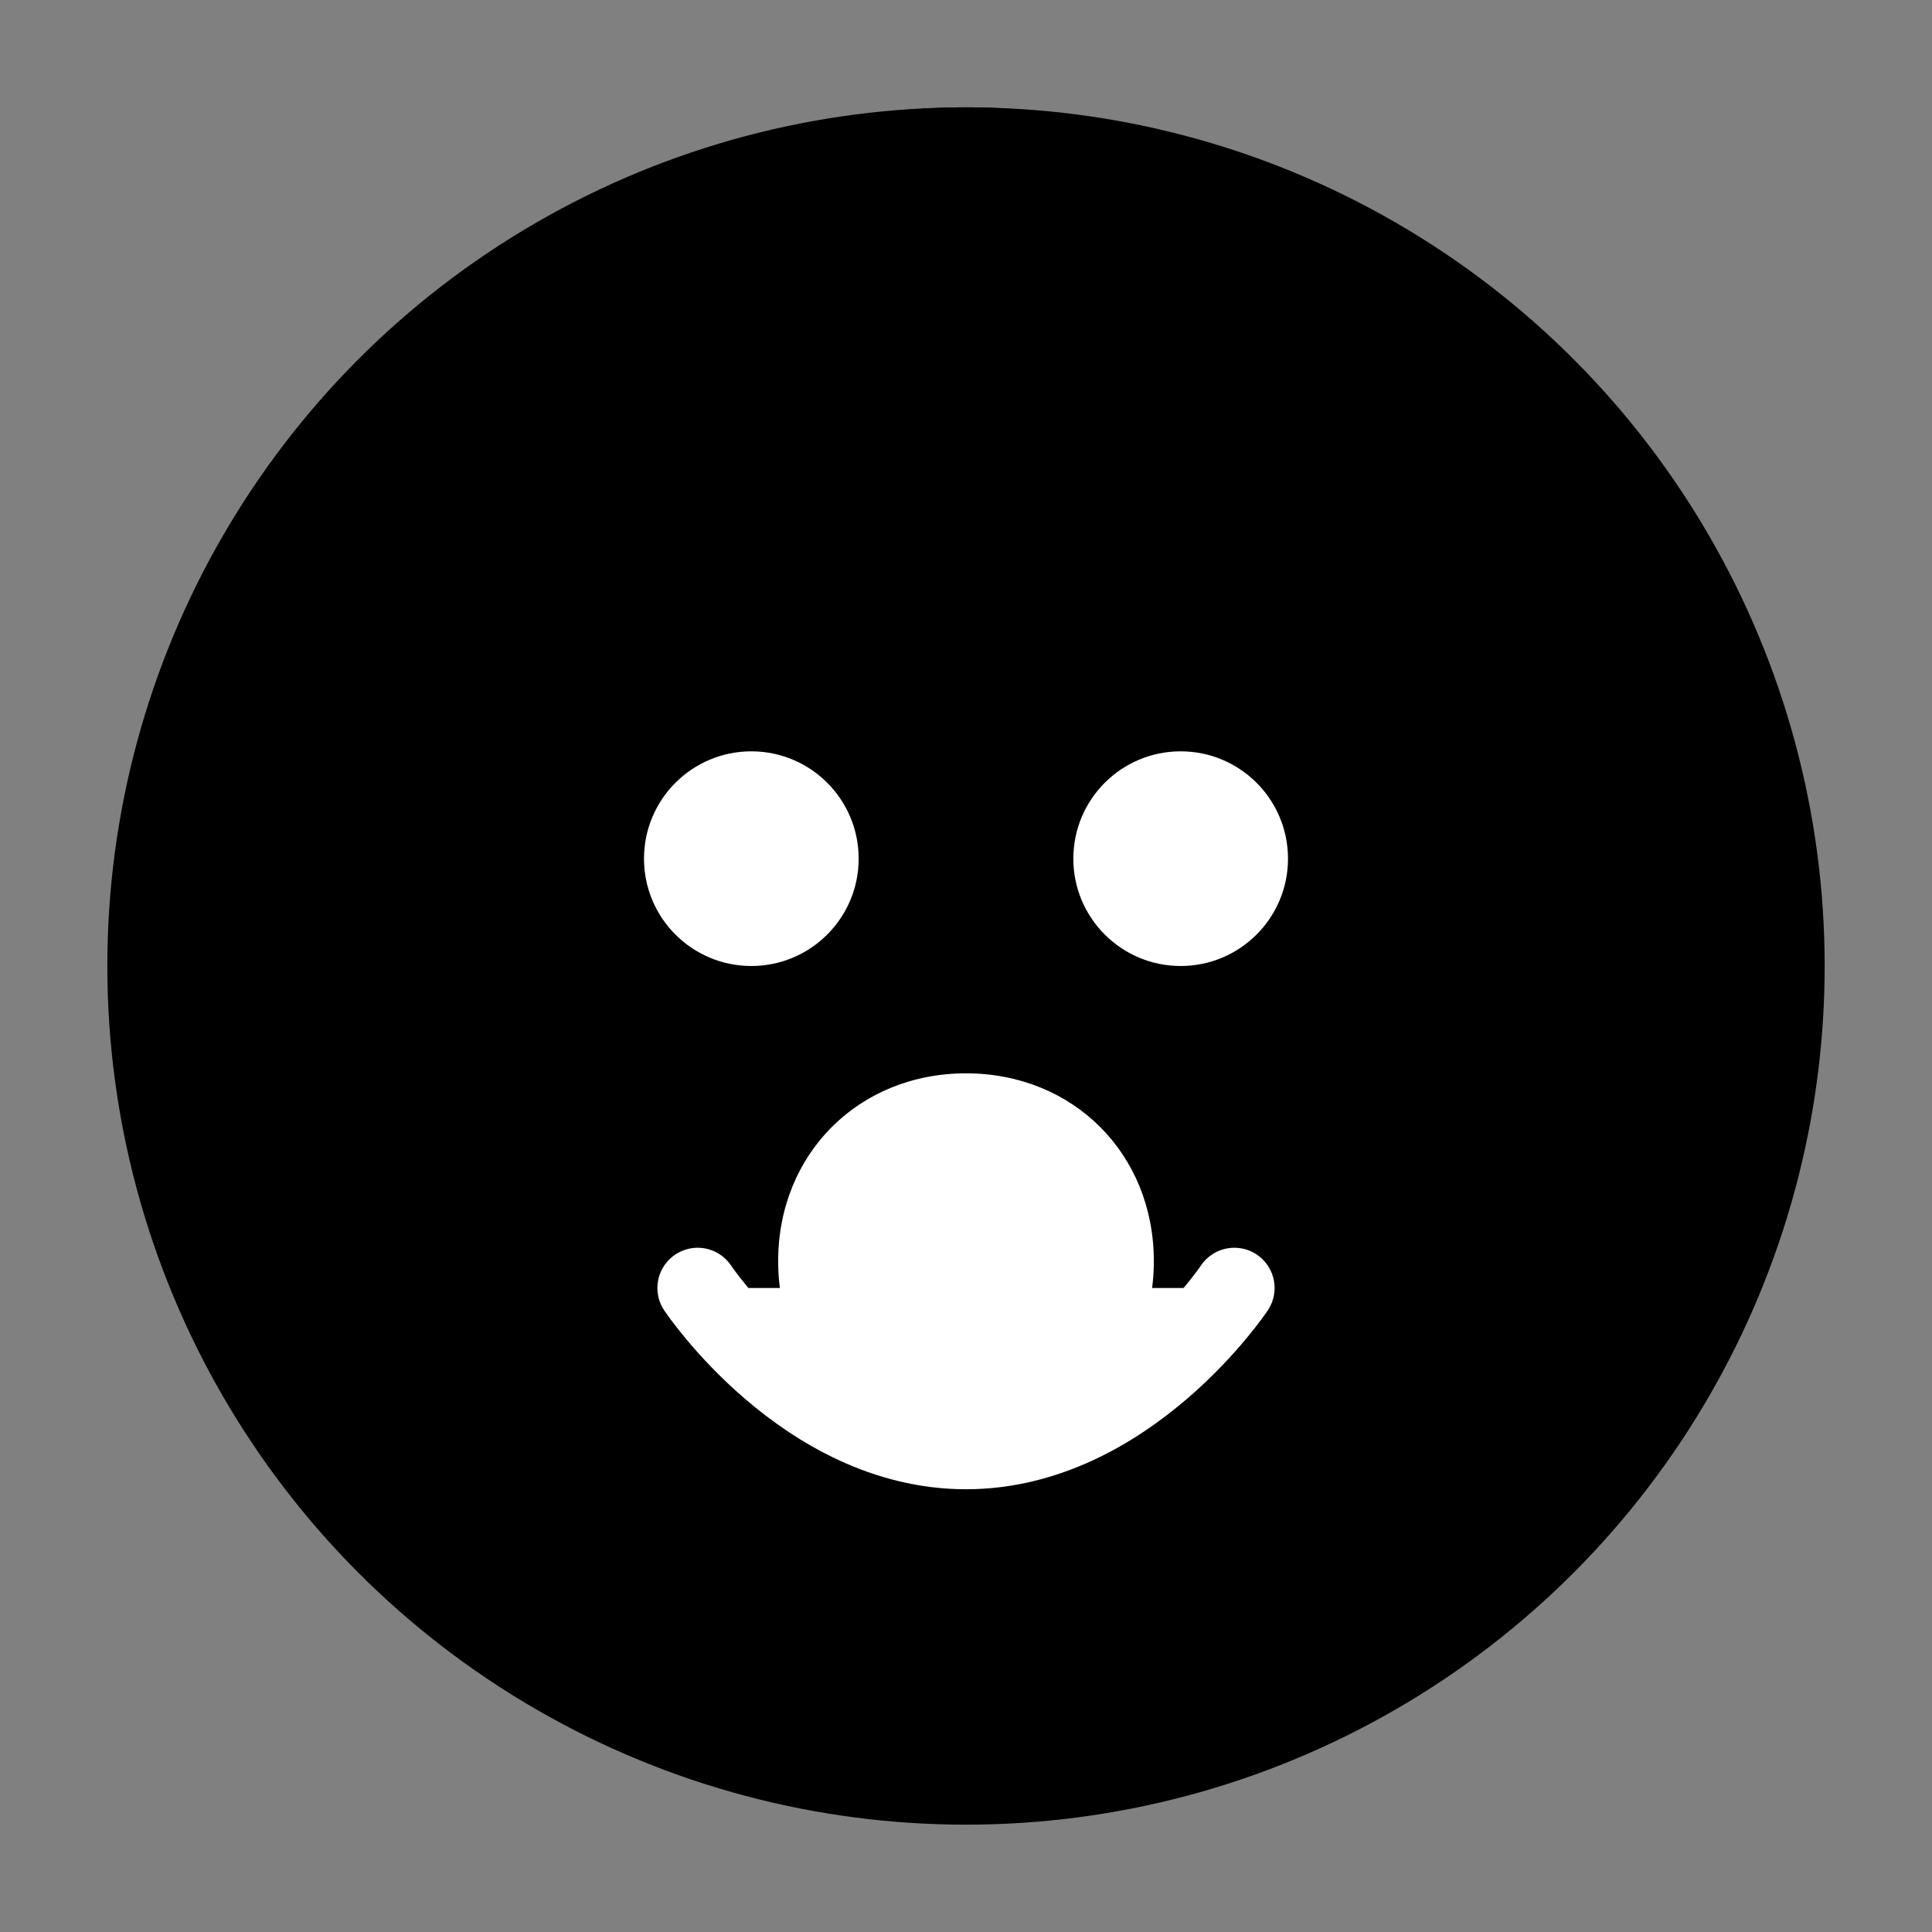
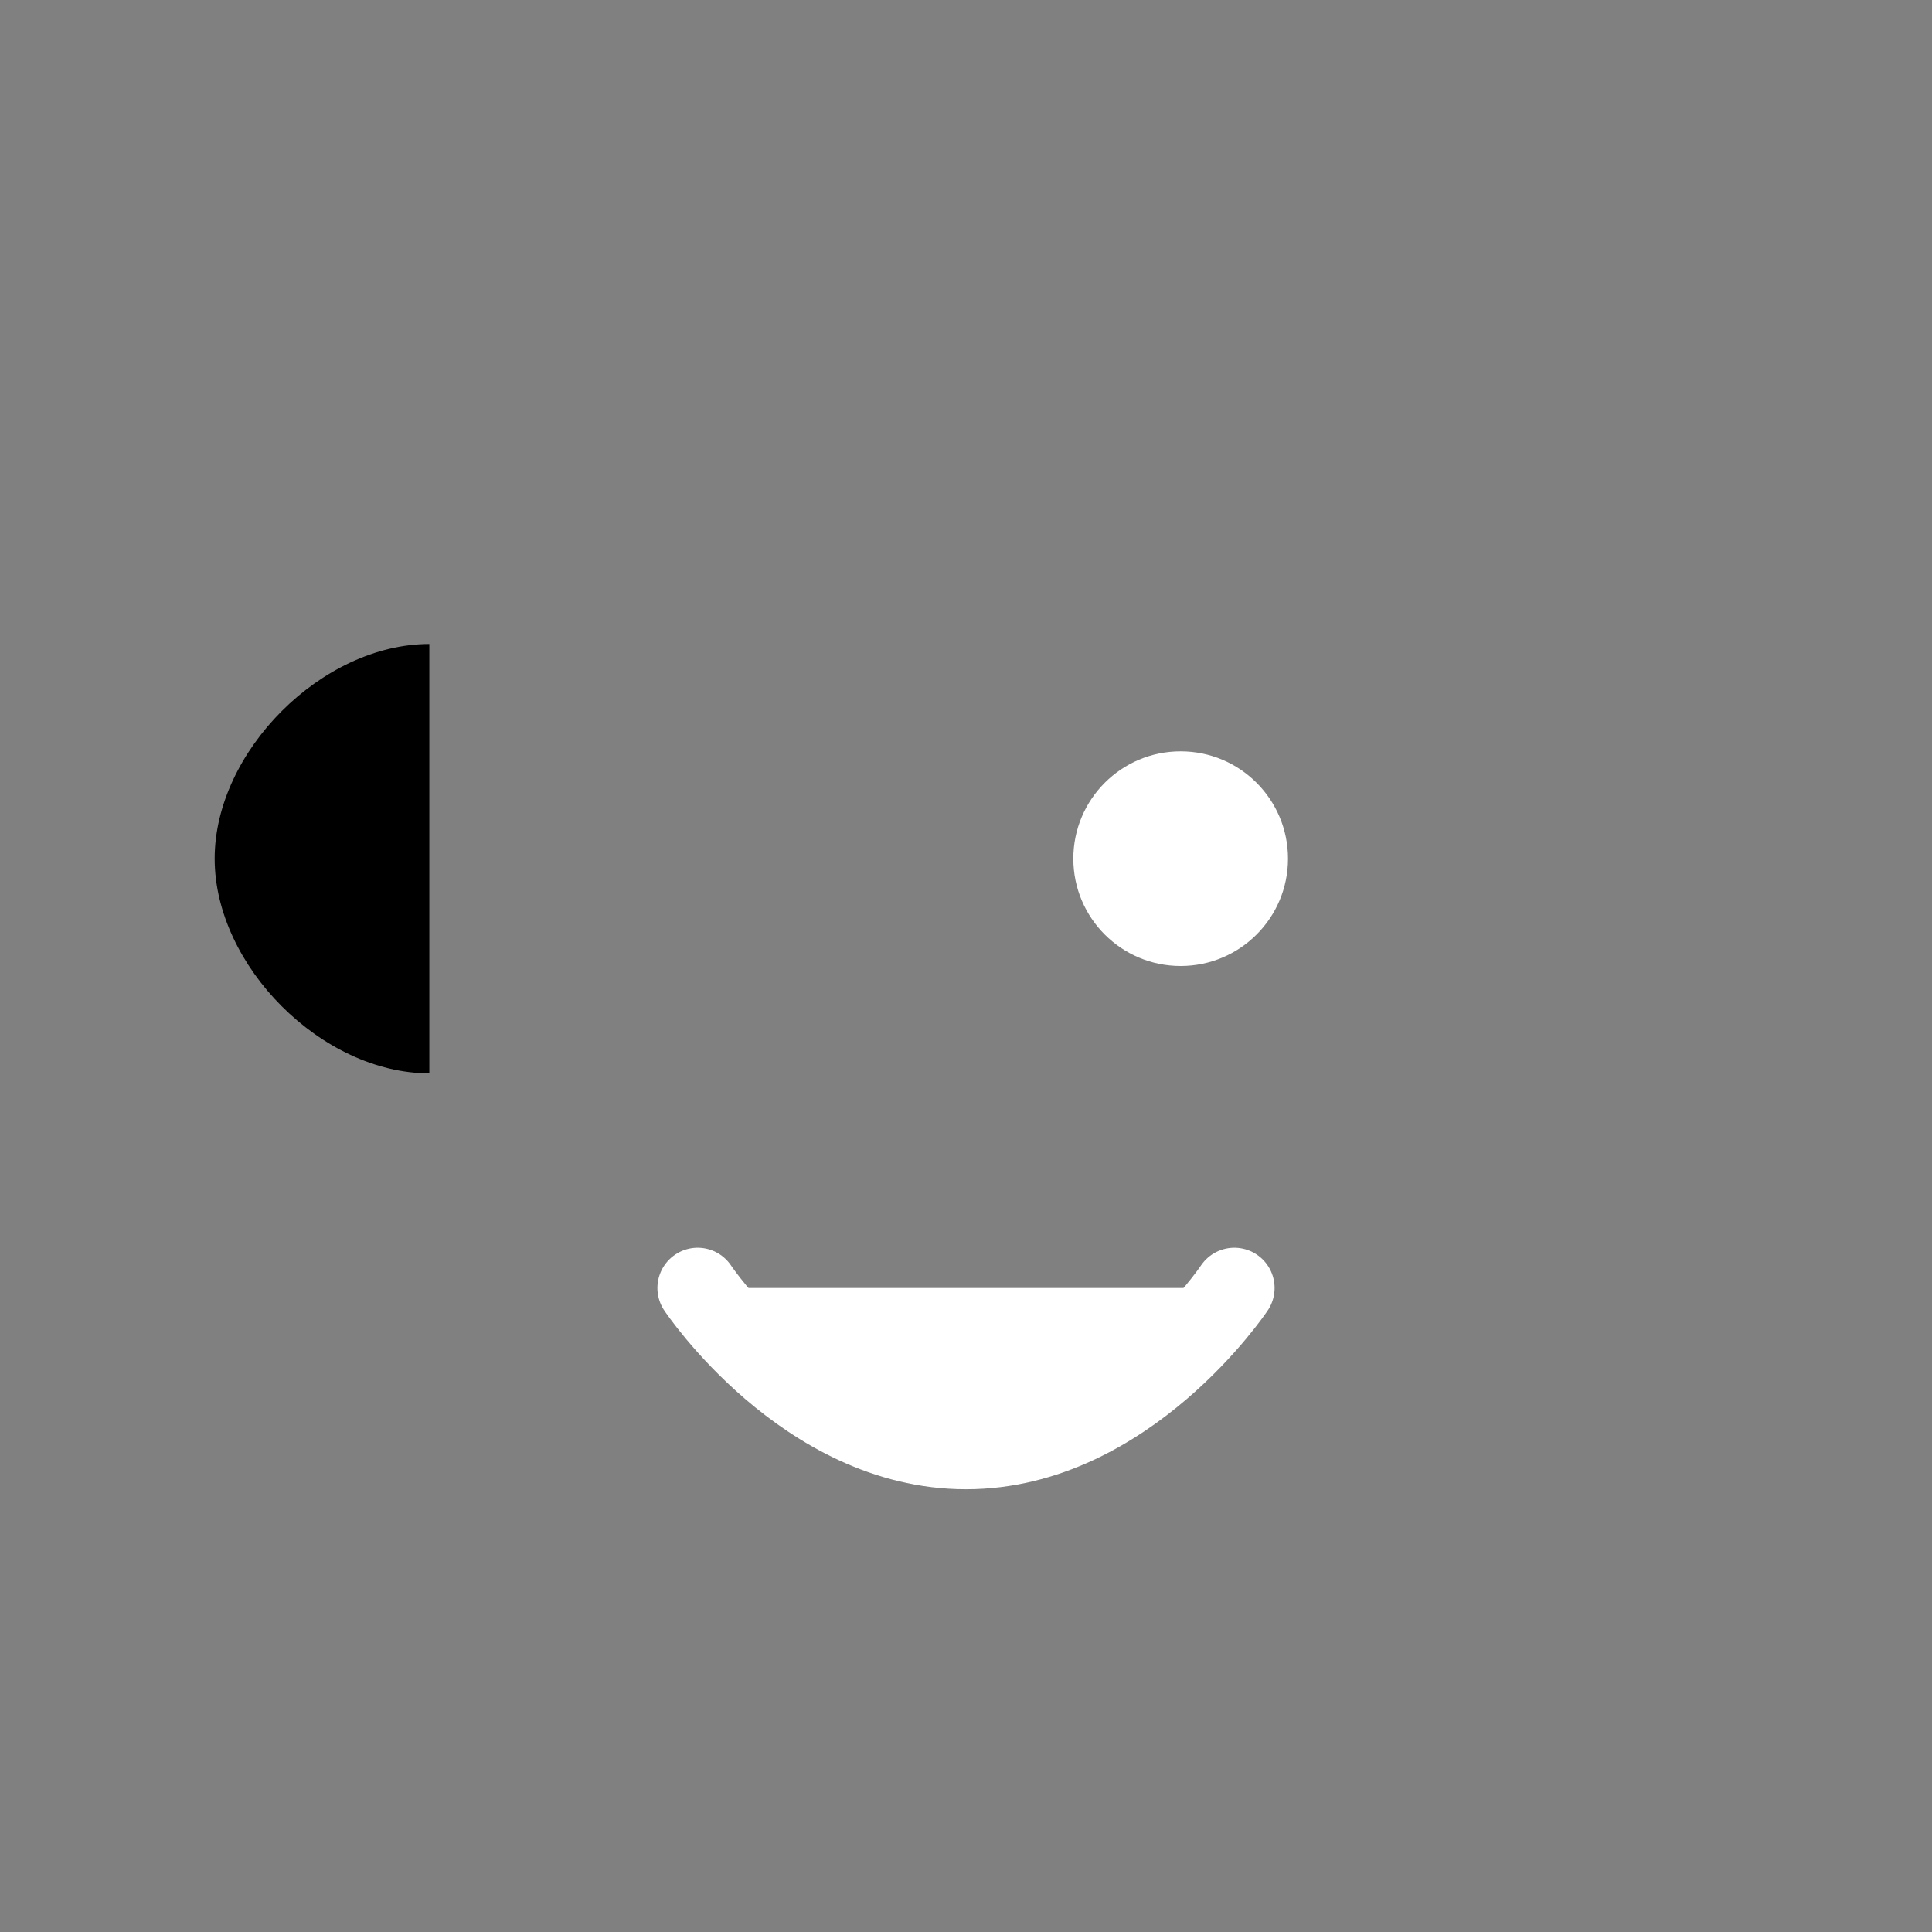
<svg xmlns="http://www.w3.org/2000/svg" fill="none" viewBox="0 0 36 36">
  <rect x="0" y="0" width="36" height="36" fill="#808080" stroke="none" />
-   <circle fill="#000" cx="18" cy="18" r="16" />
-   <path fill="#000" d="M18 2c-4 0-8 2-10 6-2 4-2 8 0 12 2 4 6 6 10 6s8-2 10-6c2-4 2-8 0-12-2-4-6-6-10-6z" />
  <path fill="#000" d="M8 12c-2 0-4 2-4 4s2 4 4 4" />
-   <path fill="#000" d="M28 12c2 0 4 2 4 4s-2 4-4 4" />
-   <circle fill="#fff" cx="14" cy="16" r="2" />
  <circle fill="#fff" cx="22" cy="16" r="2" />
-   <path fill="#fff" d="M18 20c-2 0-3.5 1.5-3.5 3.5 0 2 1.5 3.5 3.5 3.5s3.5-1.5 3.5-3.5c0-2-1.5-3.5-3.5-3.5z" />
  <path fill="#fff" d="M13 24c0 0 2 3 5 3s5-3 5-3" stroke="#fff" stroke-width="1.5" stroke-linecap="round" />
  <style>
    @media (prefers-color-scheme:dark){:root{filter:invert(100%)}}
  </style>
</svg>